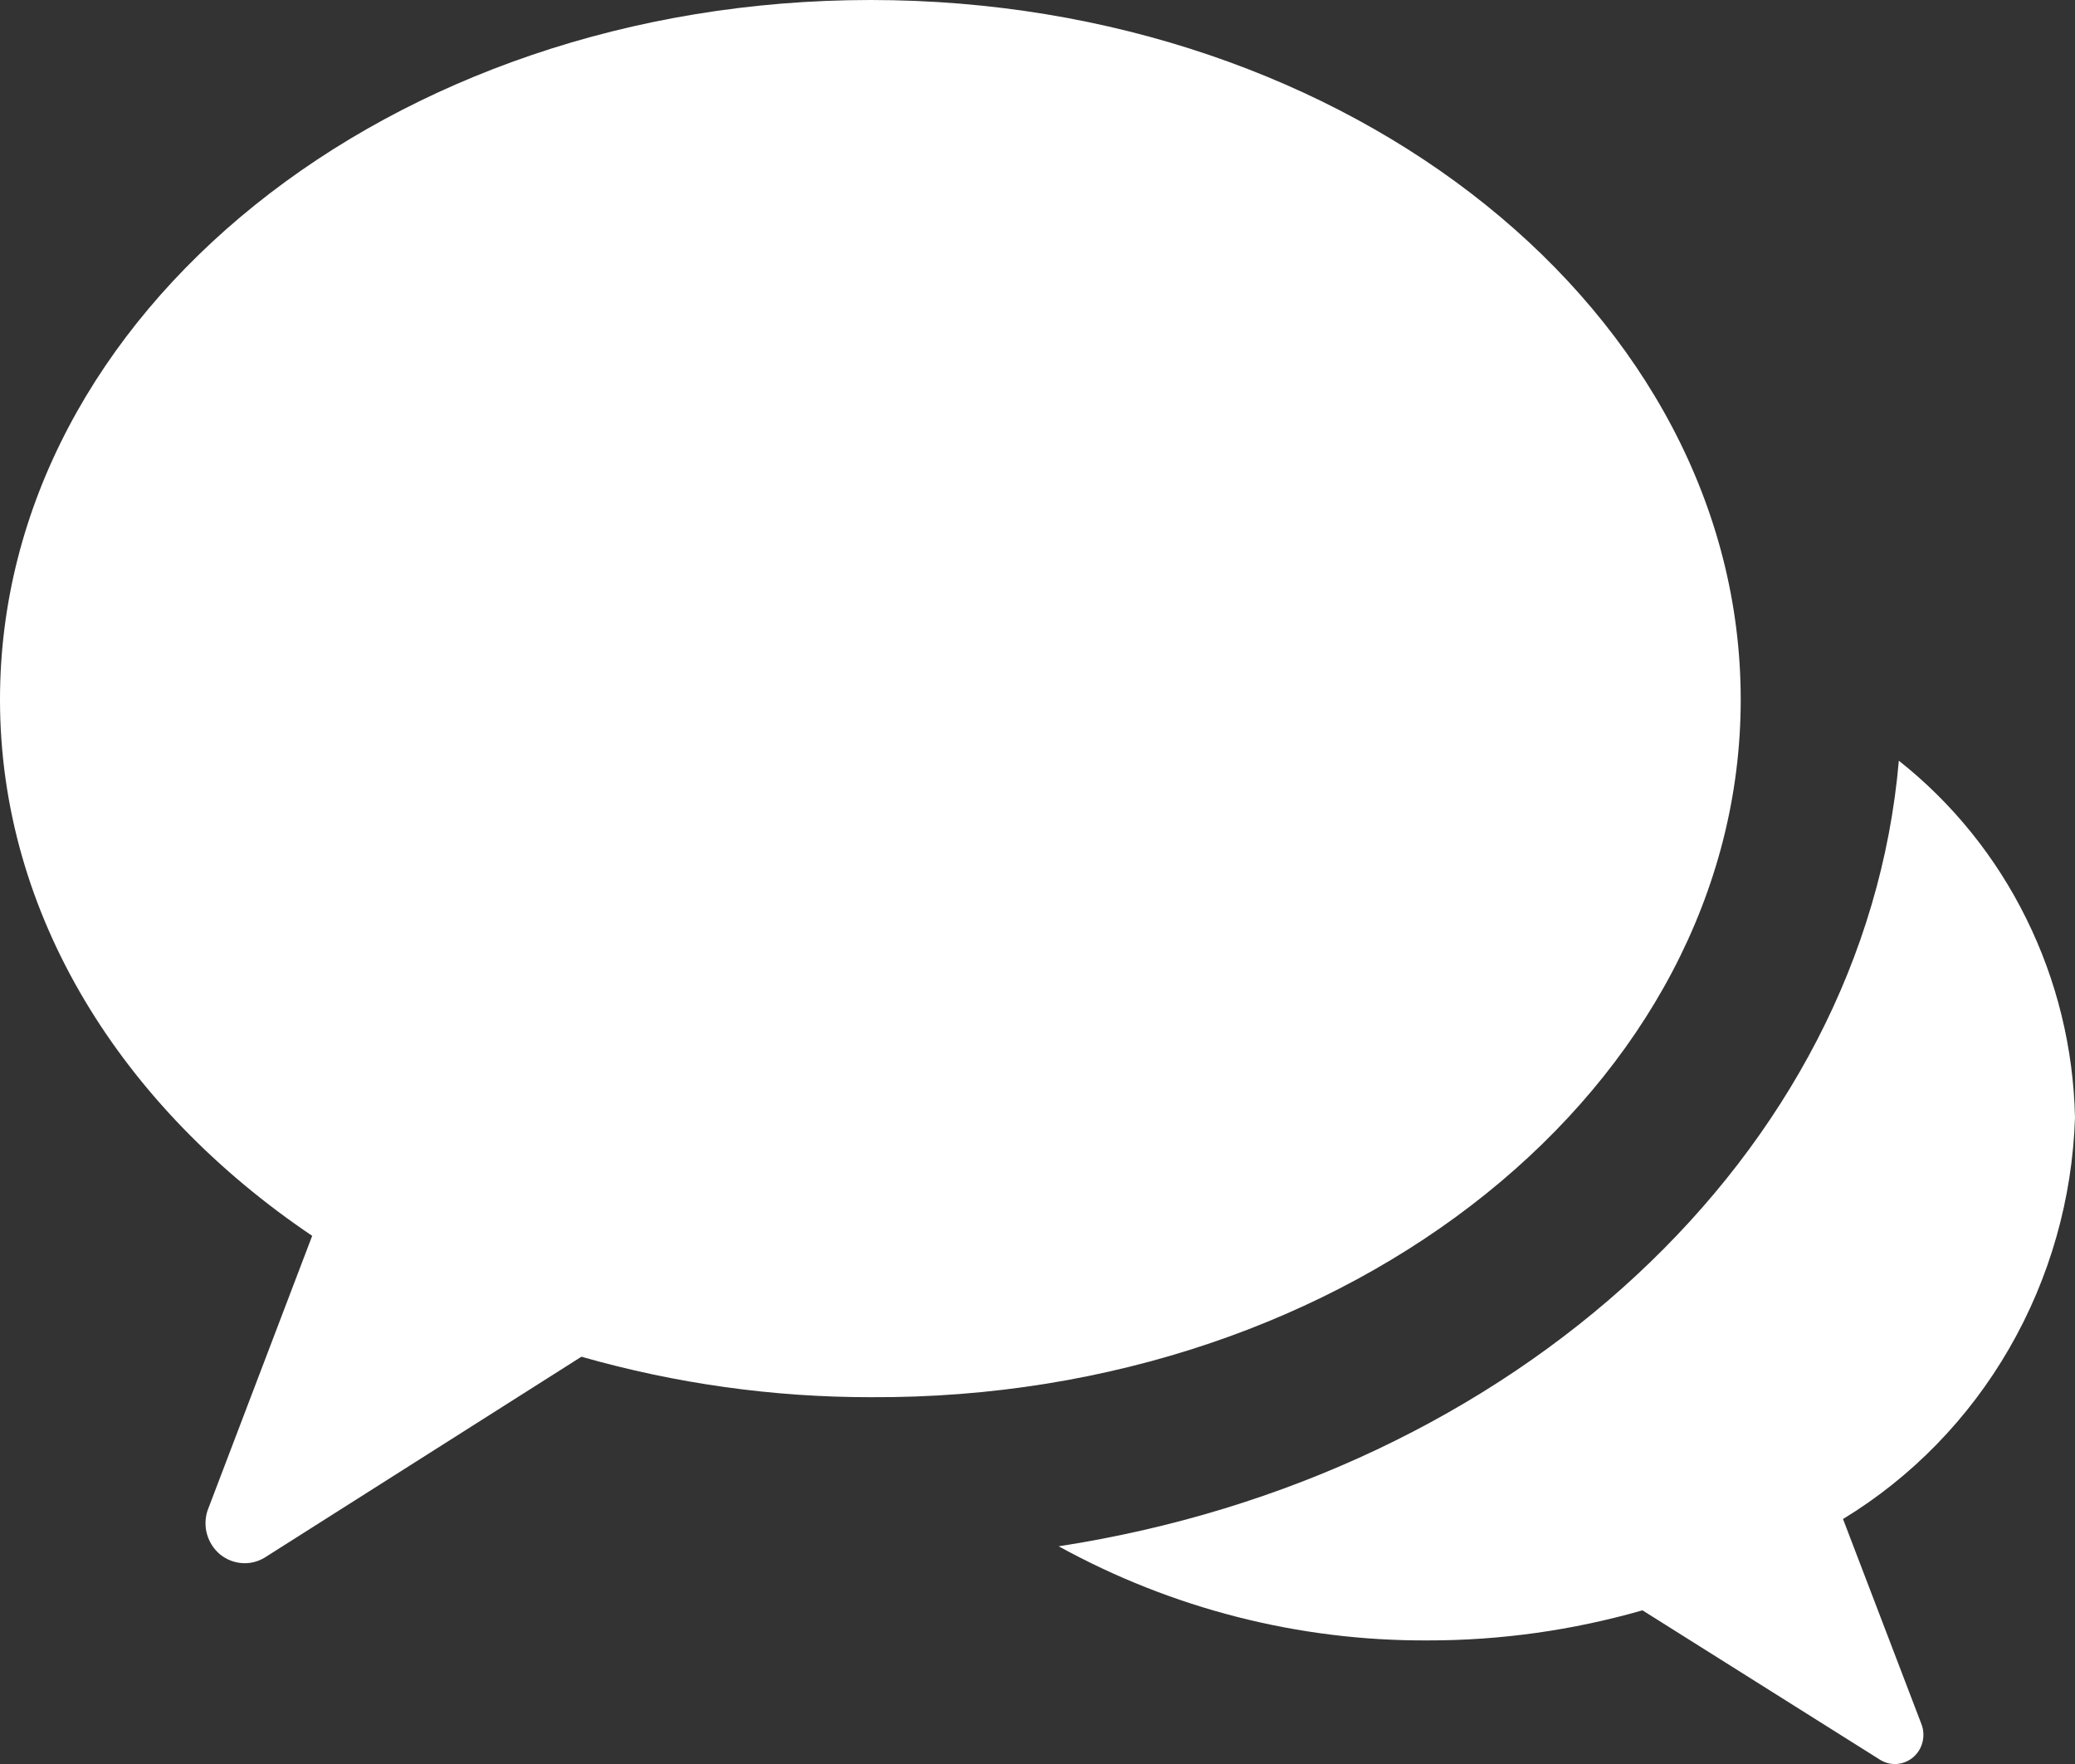
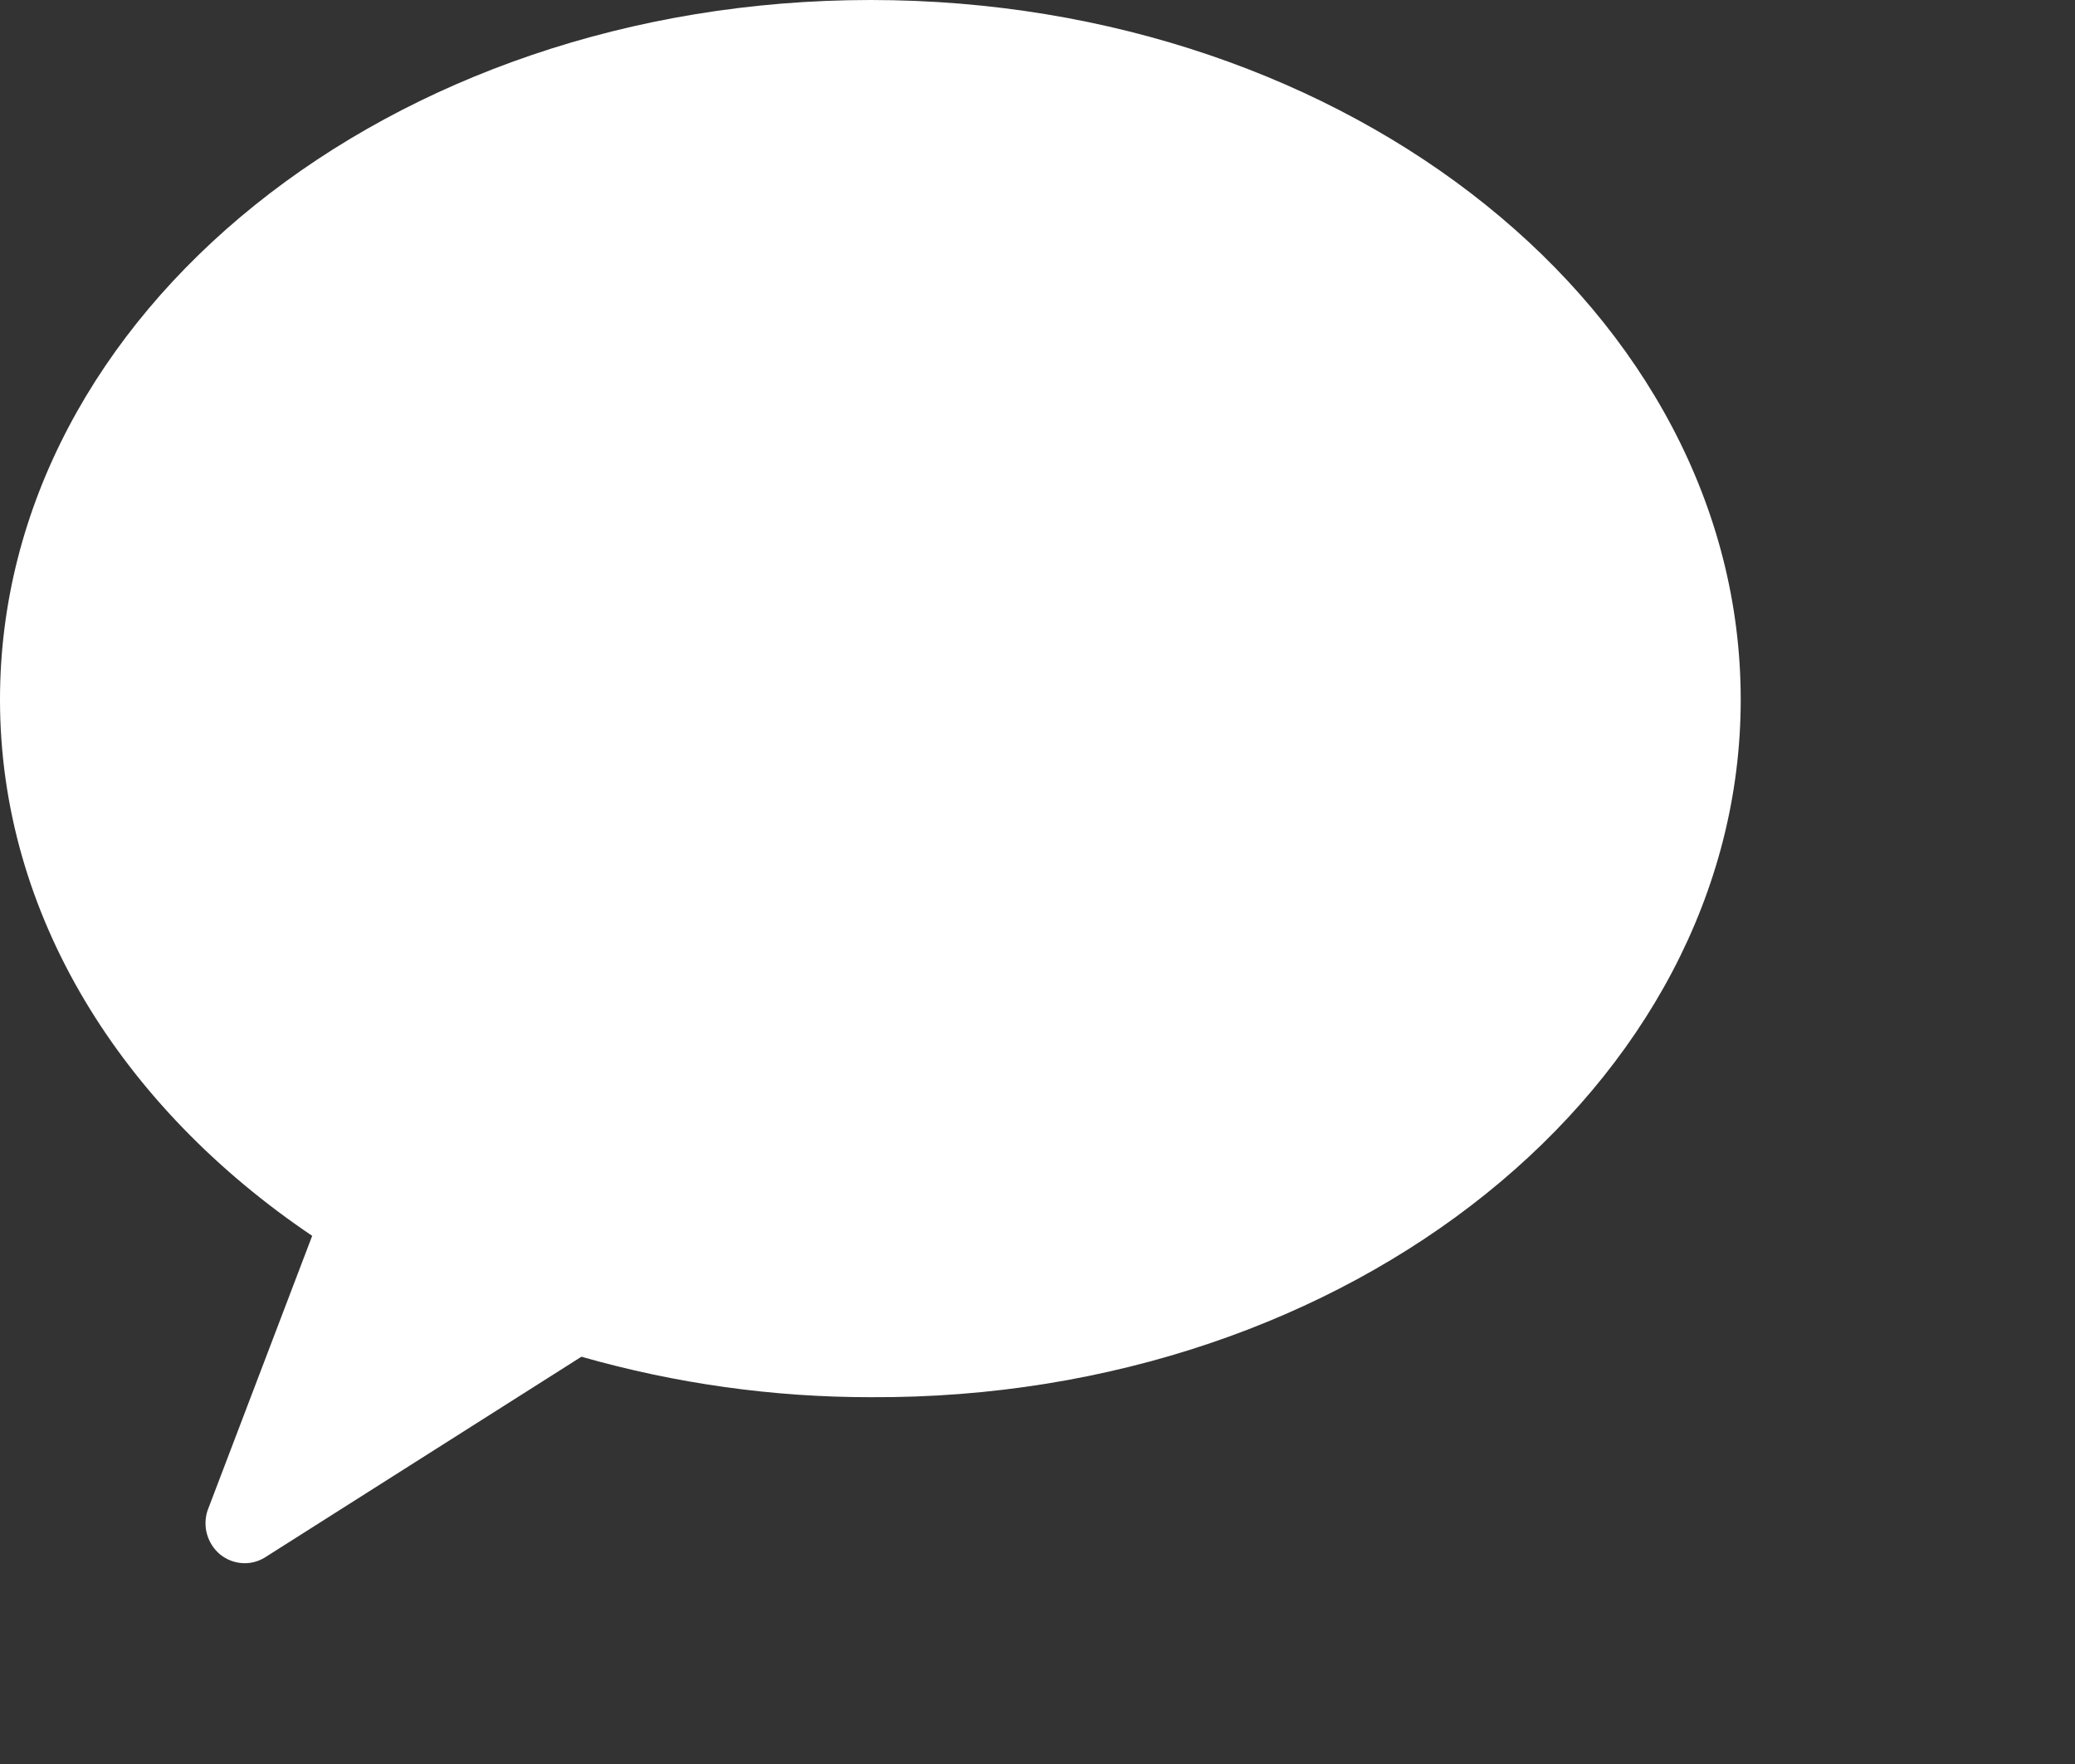
<svg xmlns="http://www.w3.org/2000/svg" width="20" height="17" viewBox="0 0 20 17" fill="none">
  <rect x="0" y="0" width="20" height="17" fill="#333333" stroke="none" />
-   <path d="M20 10.768C19.985 10.102 19.825 9.448 19.531 8.854C19.238 8.259 18.818 7.739 18.302 7.331C17.973 11.13 14.591 14.227 10.204 14.902C11.297 15.503 12.519 15.815 13.76 15.809C14.46 15.81 15.157 15.712 15.831 15.519L18.116 16.956C18.165 16.988 18.222 17.003 18.28 17C18.338 16.996 18.394 16.974 18.439 16.936C18.484 16.898 18.516 16.847 18.53 16.789C18.545 16.732 18.541 16.671 18.52 16.616L17.764 14.639C18.425 14.237 18.976 13.671 19.366 12.995C19.757 12.318 19.975 11.552 20 10.768Z" fill="white" />
  <path d="M16.778 6.742C16.778 3.019 13.022 0 8.391 0C3.76 0 0 3.019 0 6.742C0 8.818 1.173 10.672 3.009 11.91L2 14.558C1.976 14.632 1.974 14.713 1.996 14.788C2.018 14.863 2.061 14.93 2.121 14.98C2.181 15.029 2.255 15.058 2.331 15.064C2.408 15.07 2.485 15.051 2.551 15.011L5.604 13.075C6.513 13.334 7.452 13.466 8.396 13.465C13.022 13.488 16.778 10.459 16.778 6.742Z" fill="white" />
</svg>